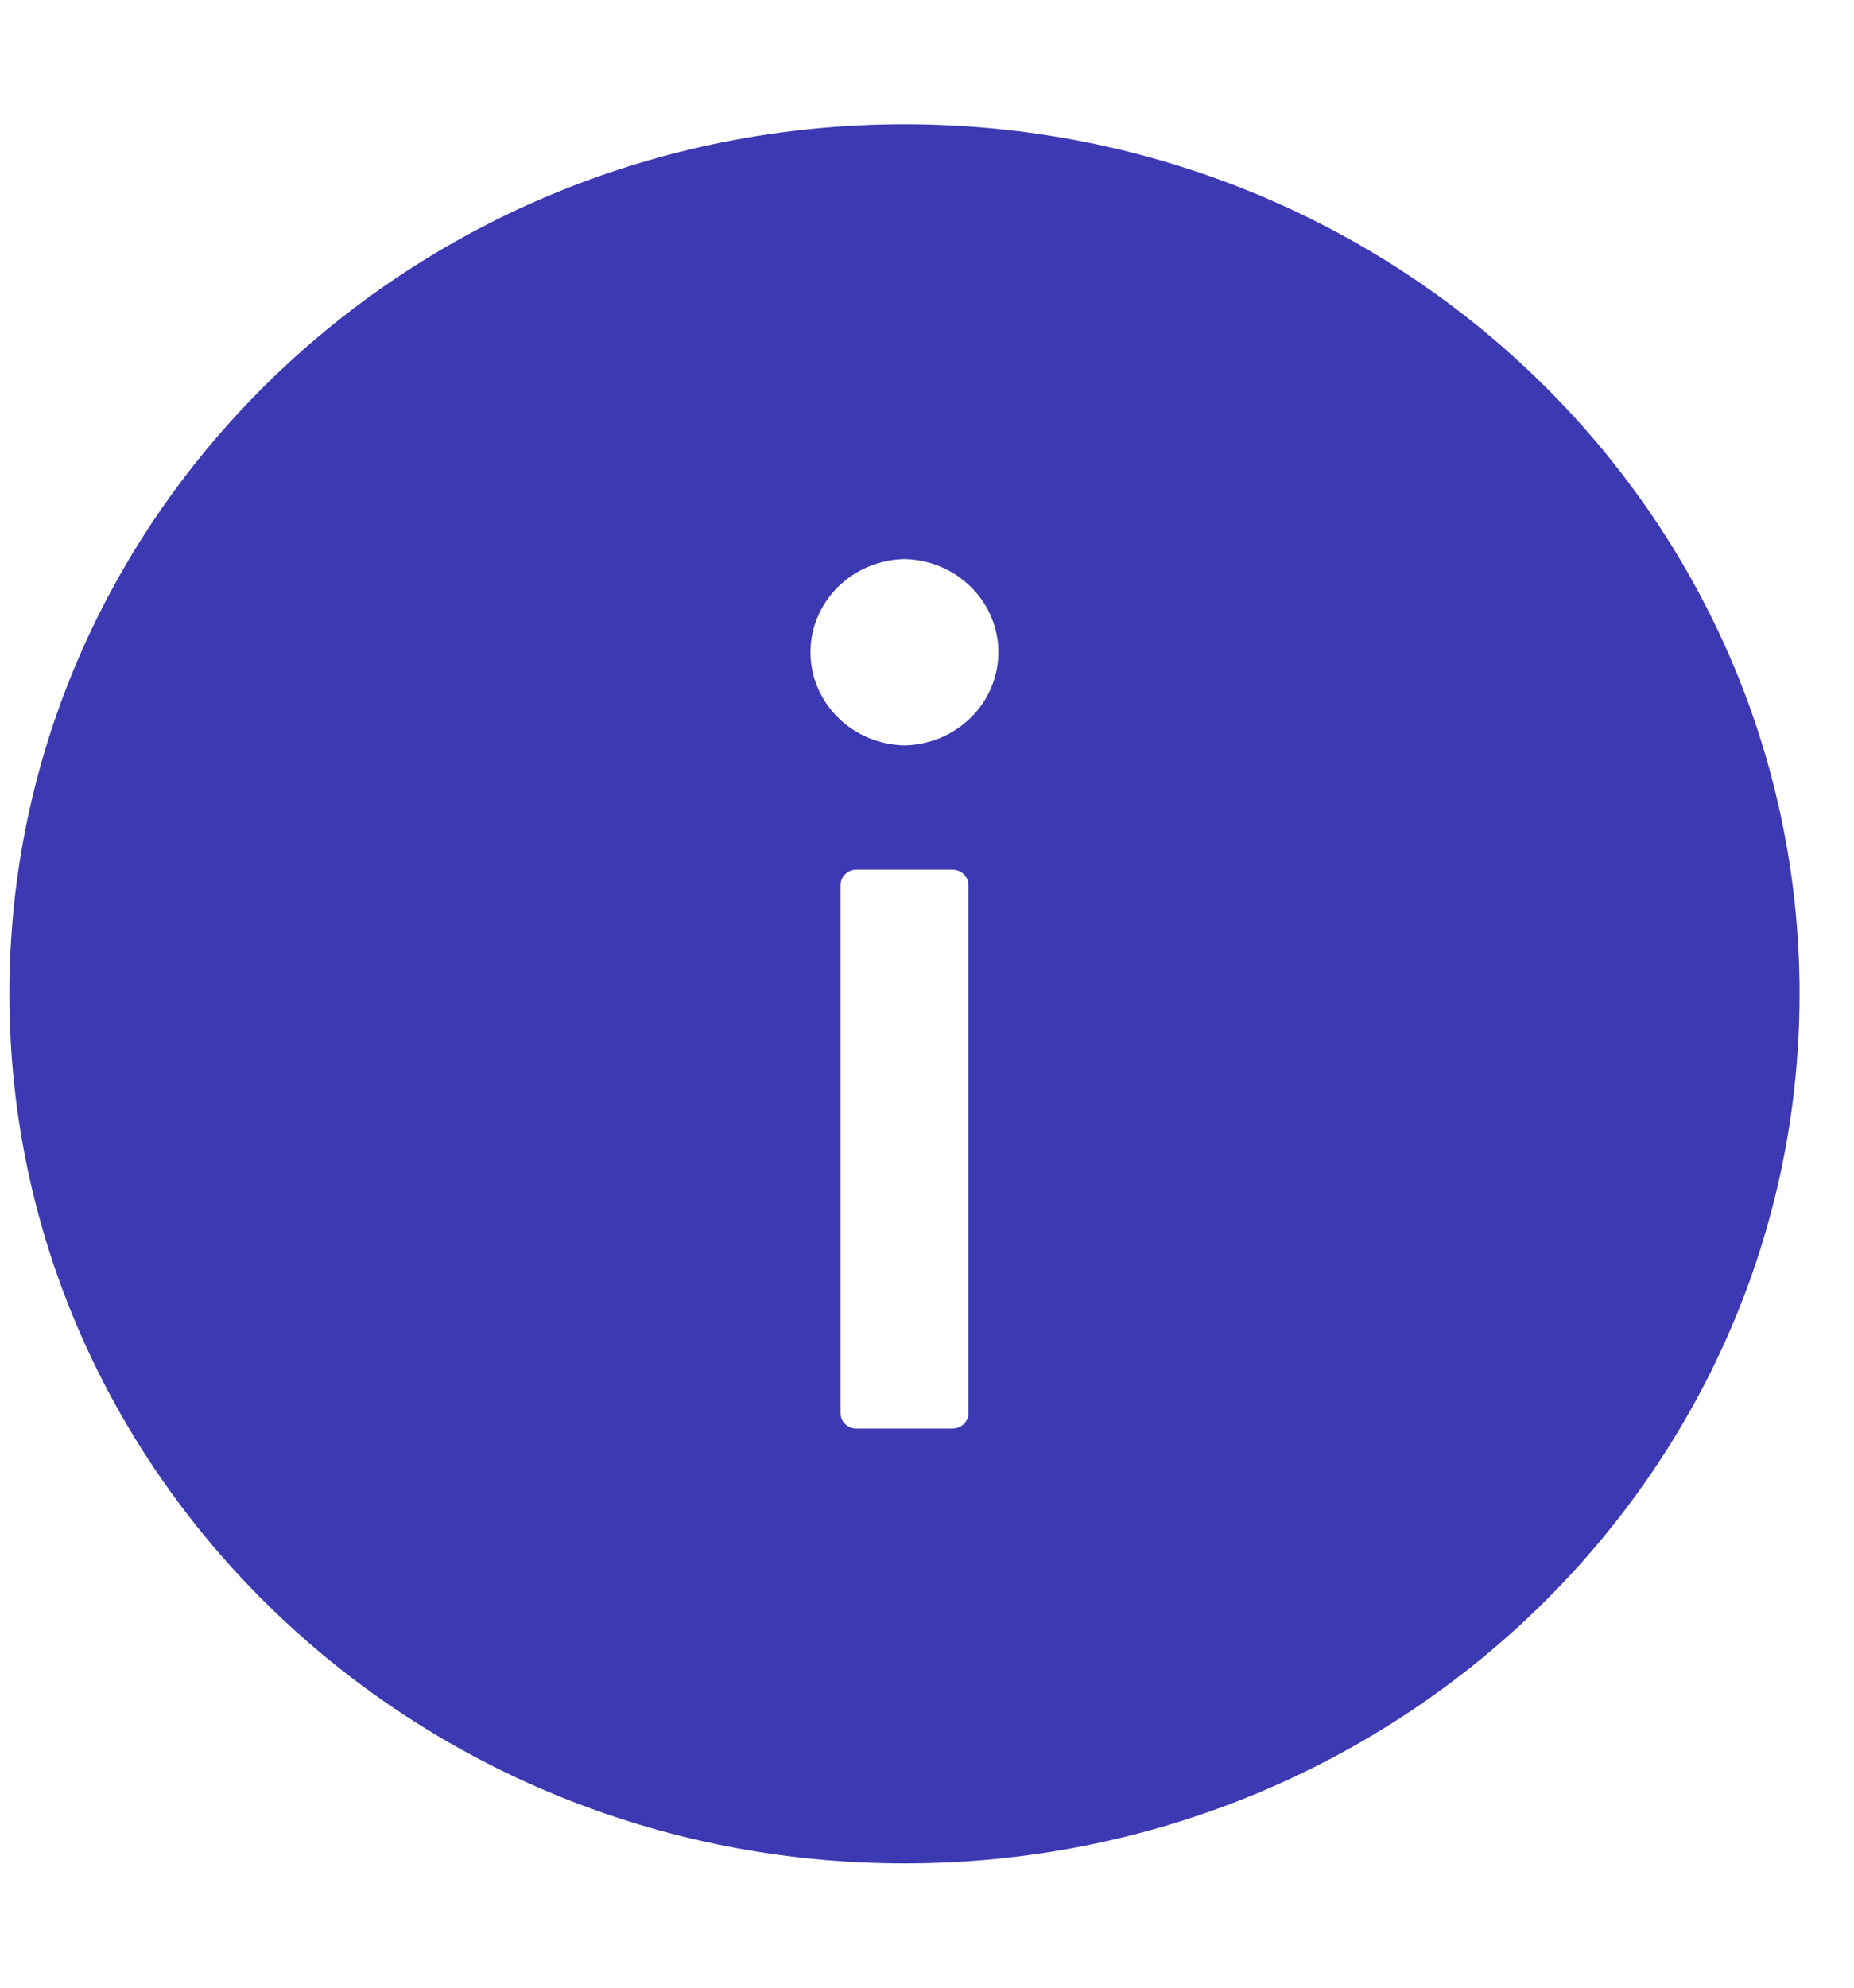
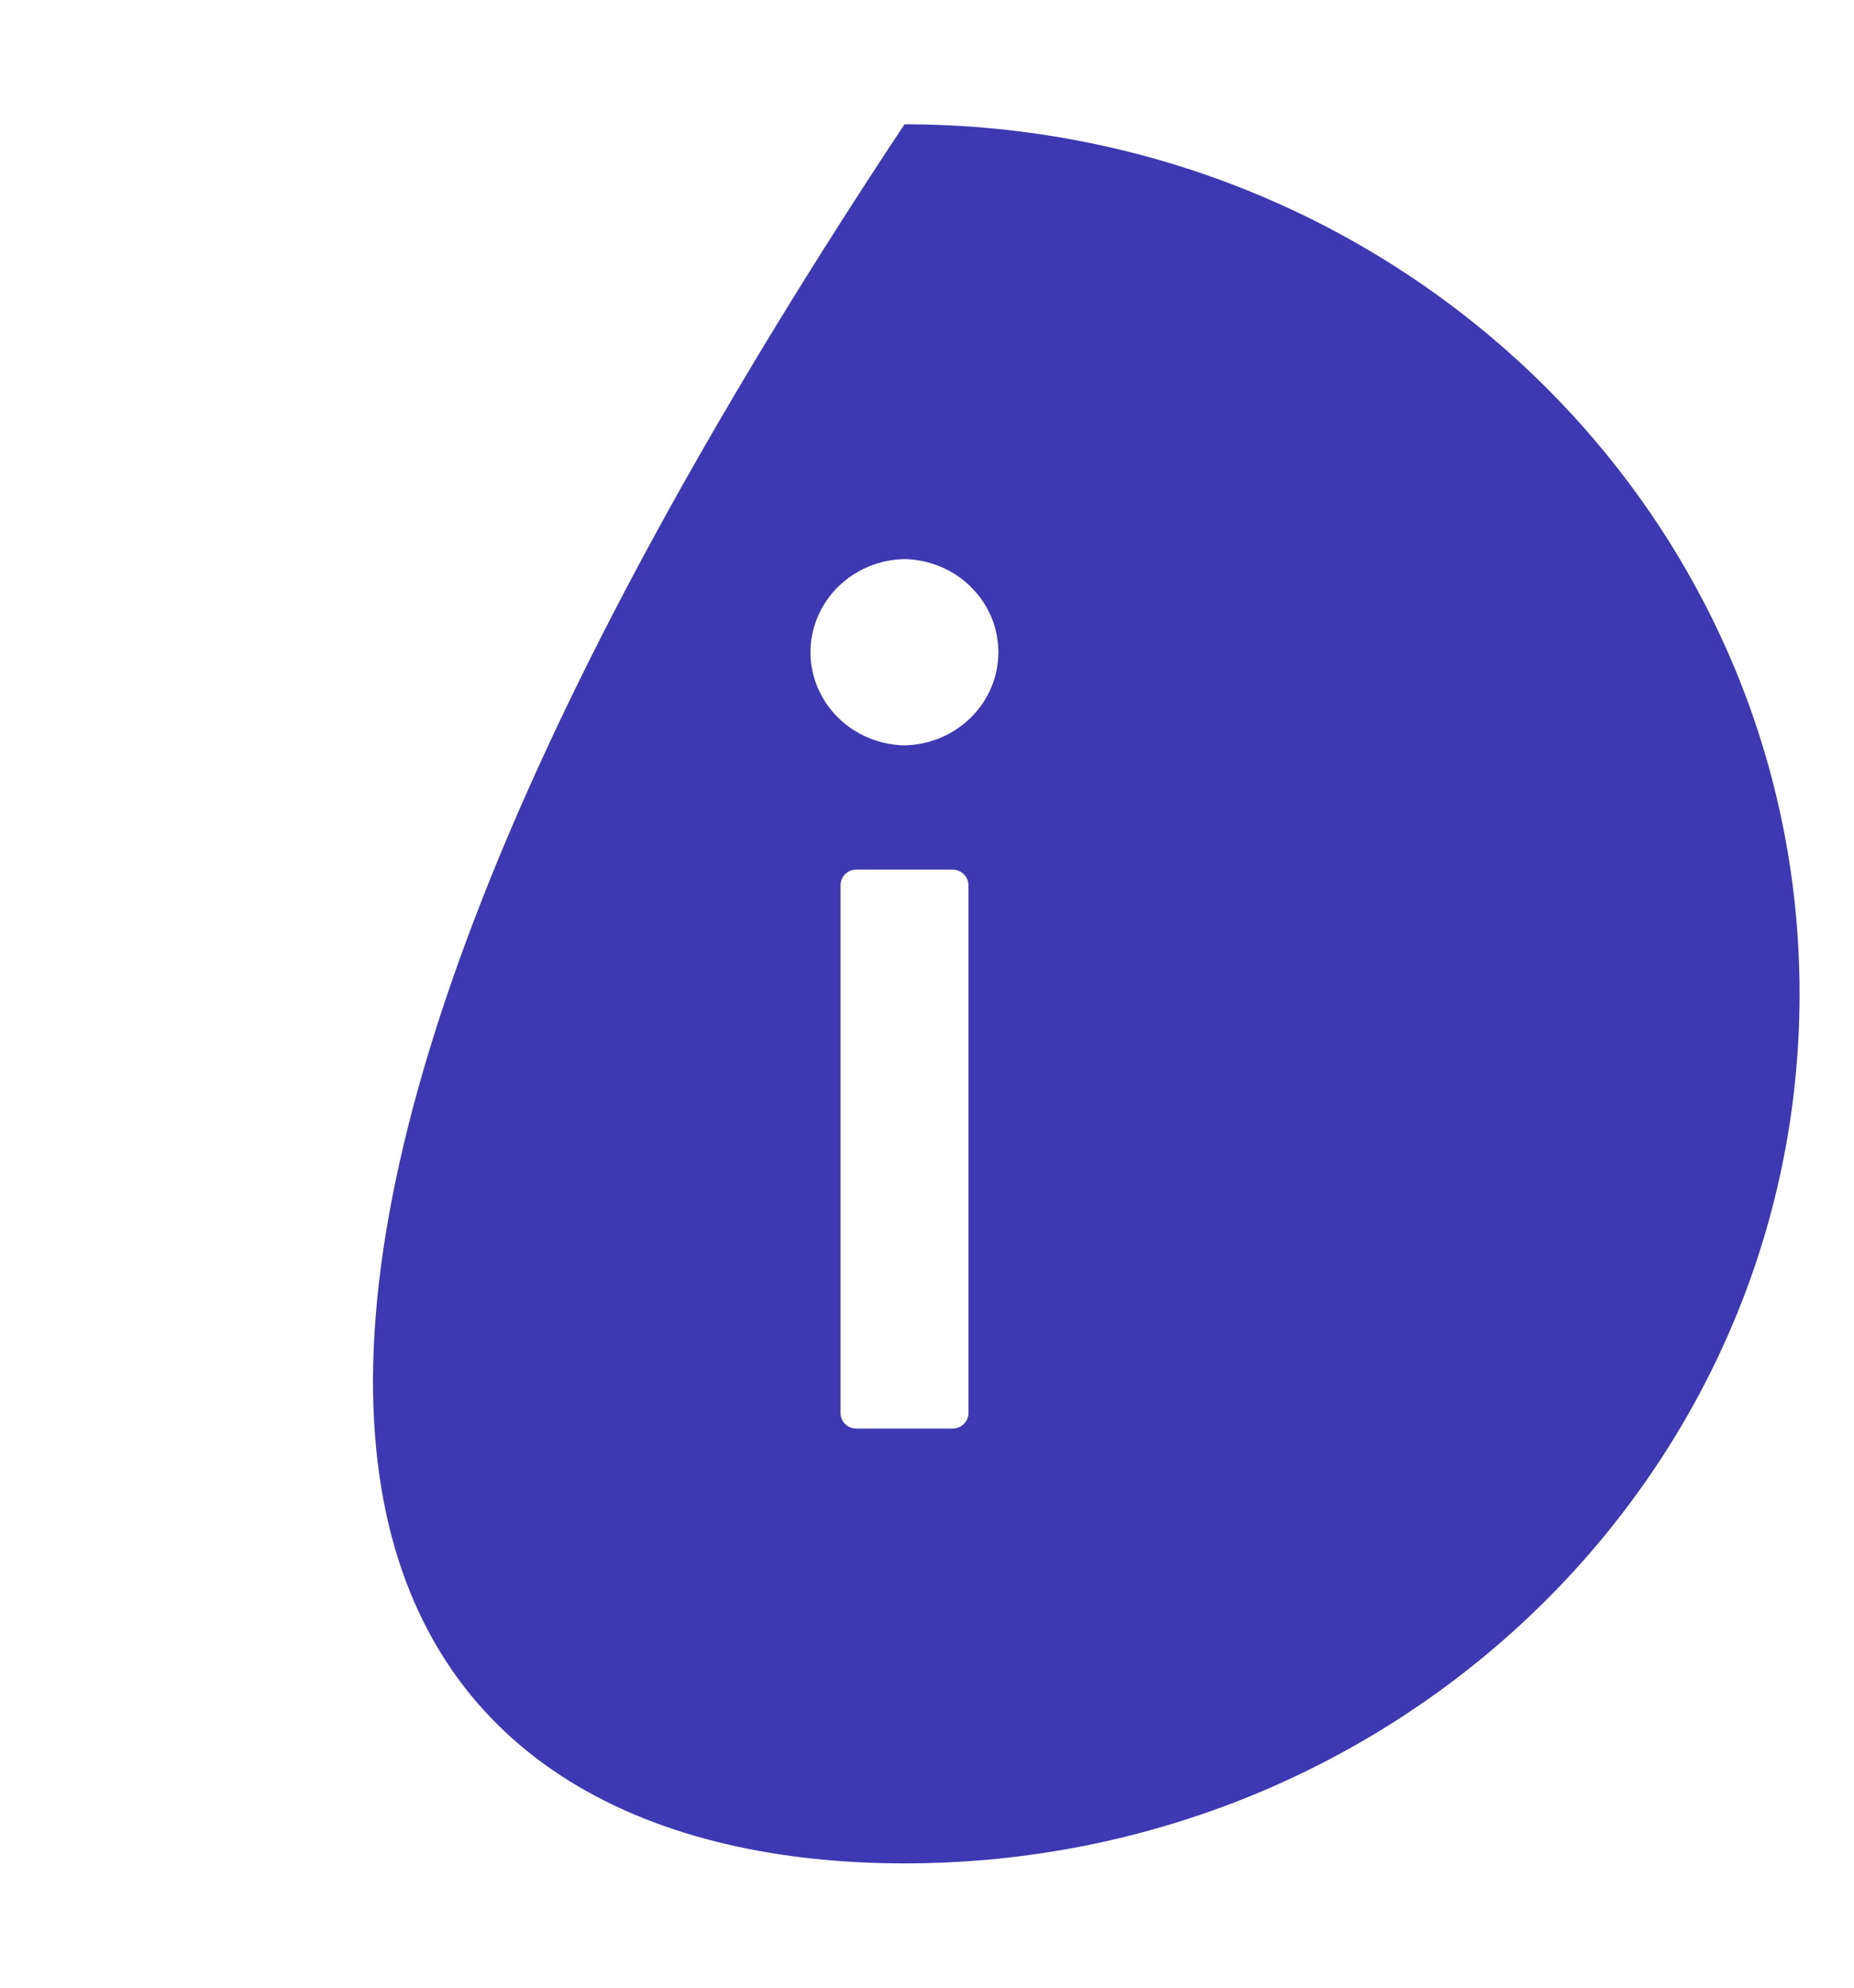
<svg xmlns="http://www.w3.org/2000/svg" width="14" height="15" viewBox="0 0 14 15" fill="none">
-   <path d="M6.83 0.938C3.097 0.938 0.071 3.876 0.071 7.5C0.071 11.124 3.097 14.062 6.83 14.062C10.563 14.062 13.589 11.124 13.589 7.5C13.589 3.876 10.563 0.938 6.83 0.938ZM7.313 10.664C7.313 10.729 7.258 10.781 7.192 10.781H6.468C6.401 10.781 6.347 10.729 6.347 10.664V6.68C6.347 6.615 6.401 6.562 6.468 6.562H7.192C7.258 6.562 7.313 6.615 7.313 6.68V10.664ZM6.83 5.625C6.64 5.621 6.46 5.546 6.327 5.414C6.195 5.283 6.12 5.106 6.12 4.922C6.12 4.738 6.195 4.561 6.327 4.43C6.46 4.298 6.64 4.223 6.83 4.219C7.019 4.223 7.2 4.298 7.332 4.43C7.465 4.561 7.539 4.738 7.539 4.922C7.539 5.106 7.465 5.283 7.332 5.414C7.2 5.546 7.019 5.621 6.83 5.625Z" fill="#3C39B2" />
+   <path d="M6.83 0.938C0.071 11.124 3.097 14.062 6.83 14.062C10.563 14.062 13.589 11.124 13.589 7.5C13.589 3.876 10.563 0.938 6.83 0.938ZM7.313 10.664C7.313 10.729 7.258 10.781 7.192 10.781H6.468C6.401 10.781 6.347 10.729 6.347 10.664V6.68C6.347 6.615 6.401 6.562 6.468 6.562H7.192C7.258 6.562 7.313 6.615 7.313 6.68V10.664ZM6.83 5.625C6.64 5.621 6.46 5.546 6.327 5.414C6.195 5.283 6.12 5.106 6.12 4.922C6.12 4.738 6.195 4.561 6.327 4.43C6.46 4.298 6.64 4.223 6.83 4.219C7.019 4.223 7.2 4.298 7.332 4.43C7.465 4.561 7.539 4.738 7.539 4.922C7.539 5.106 7.465 5.283 7.332 5.414C7.2 5.546 7.019 5.621 6.83 5.625Z" fill="#3C39B2" />
</svg>